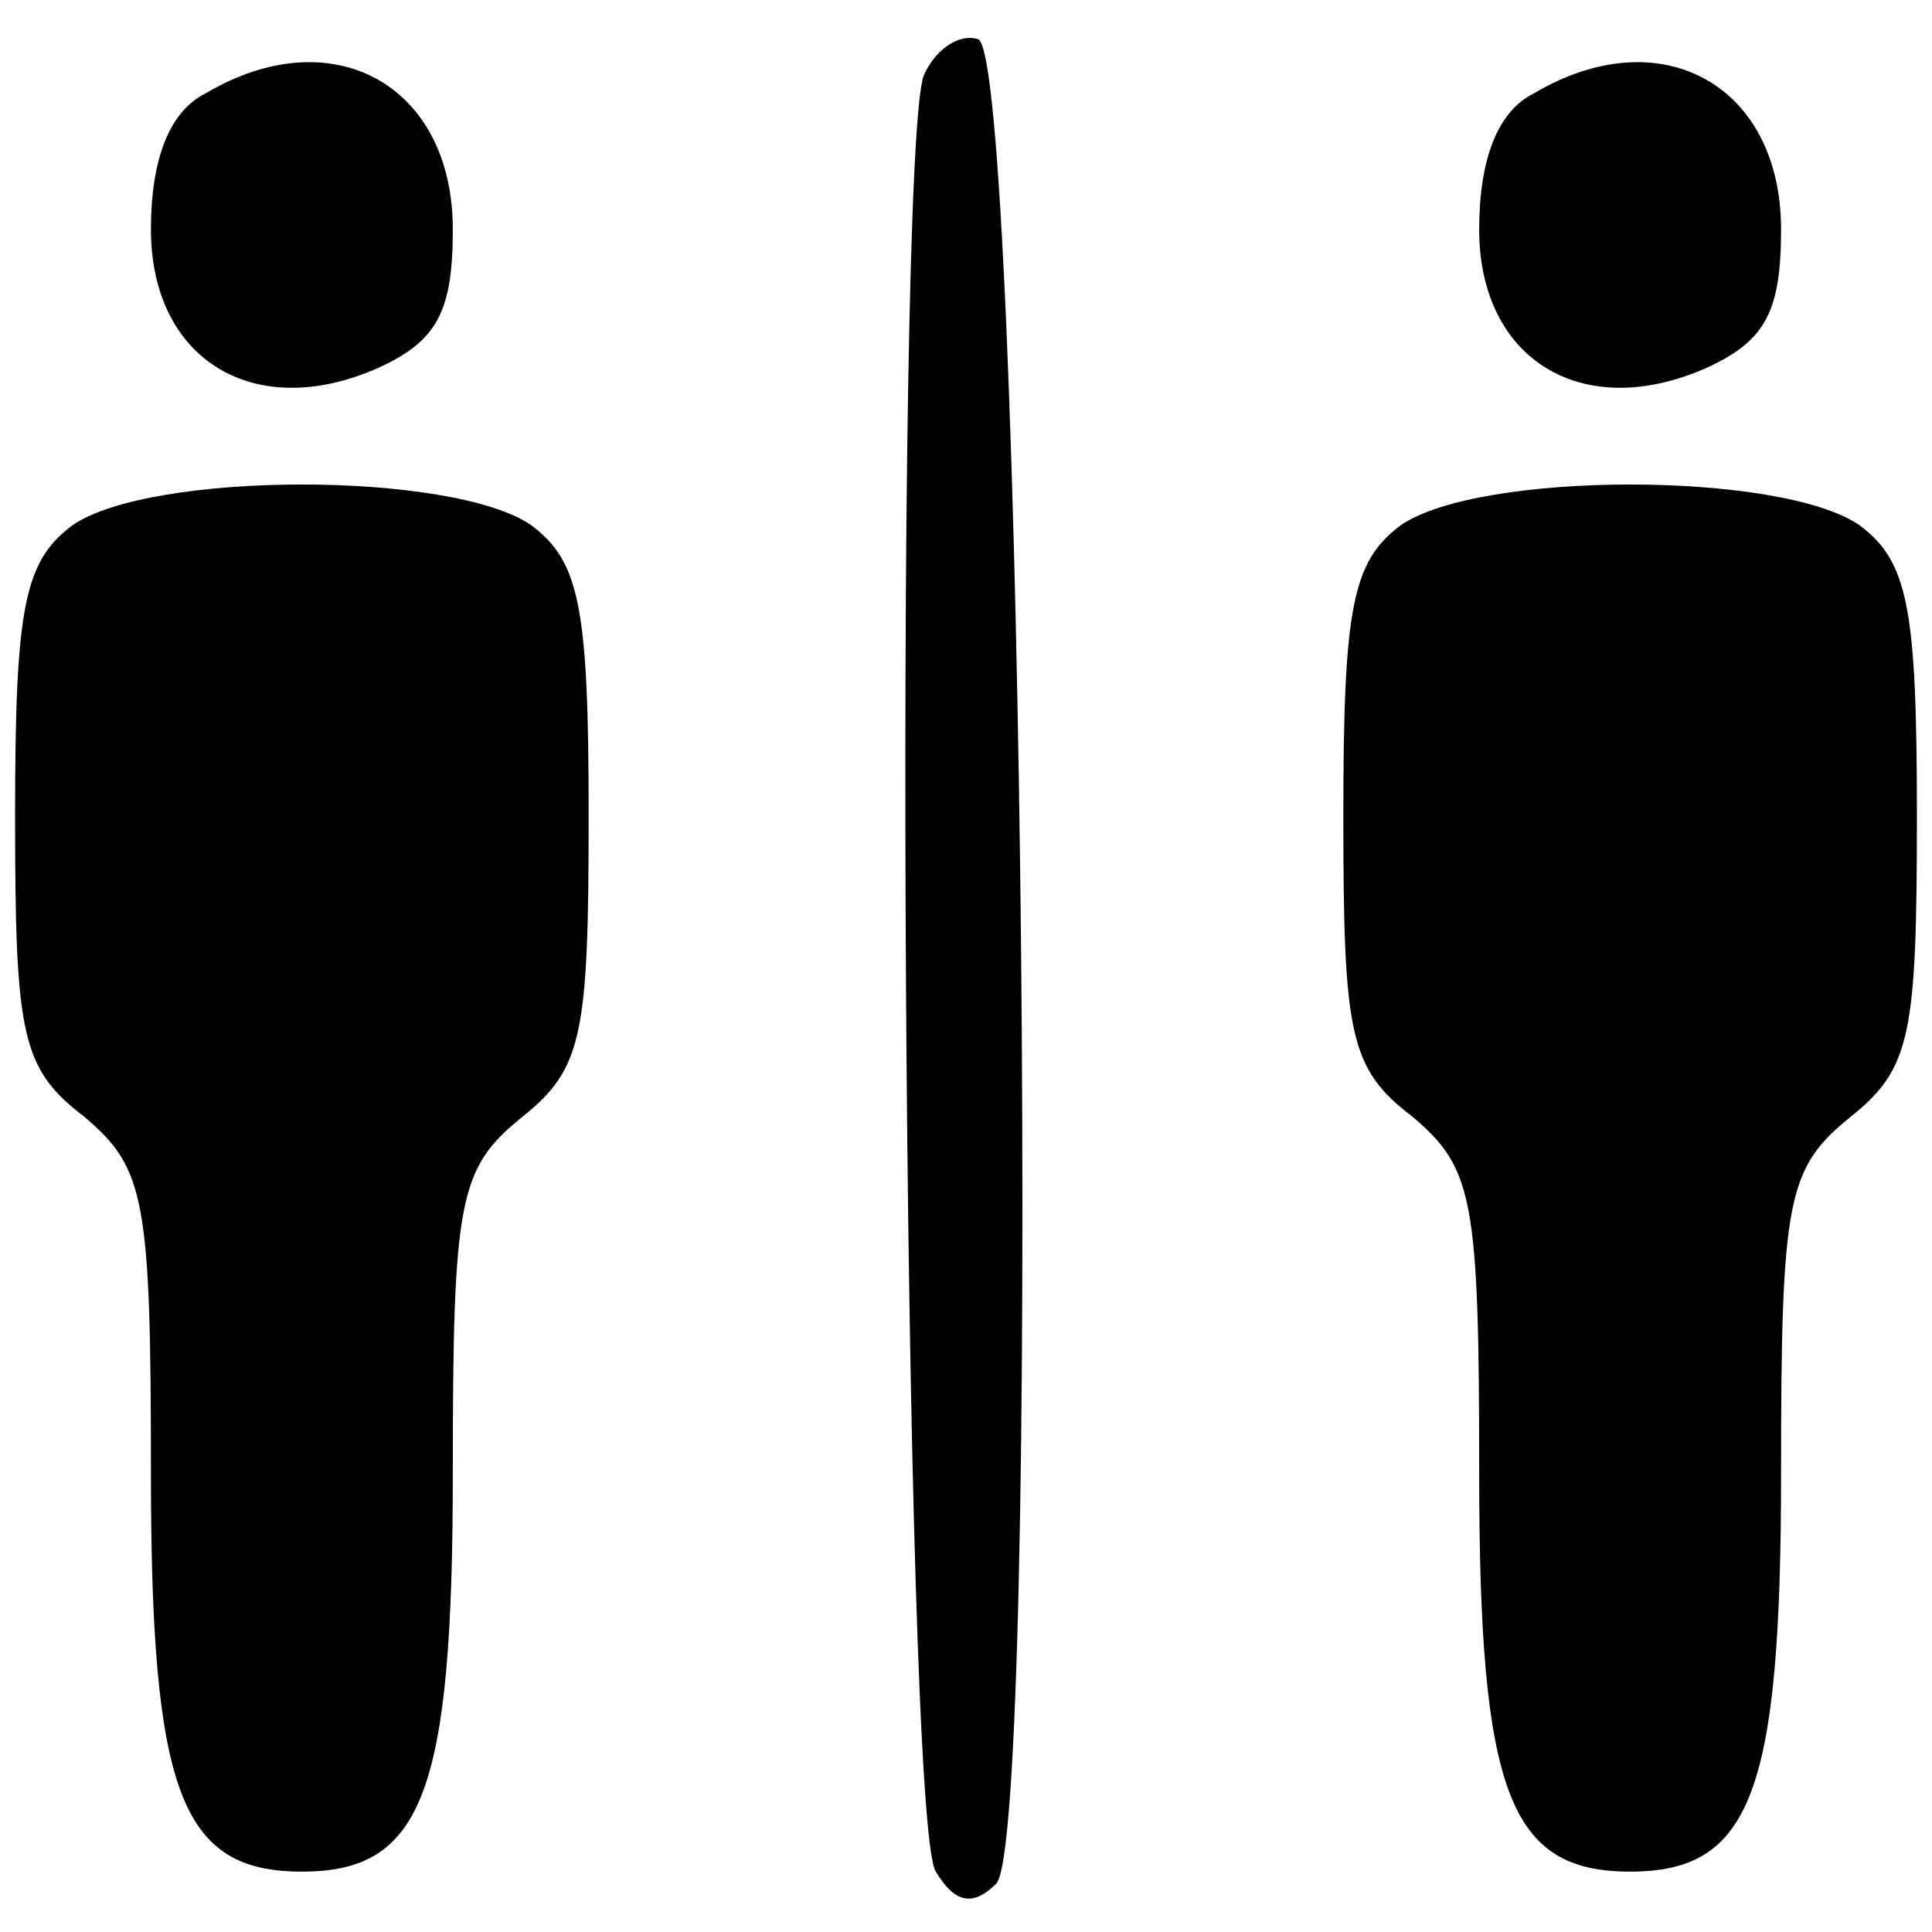
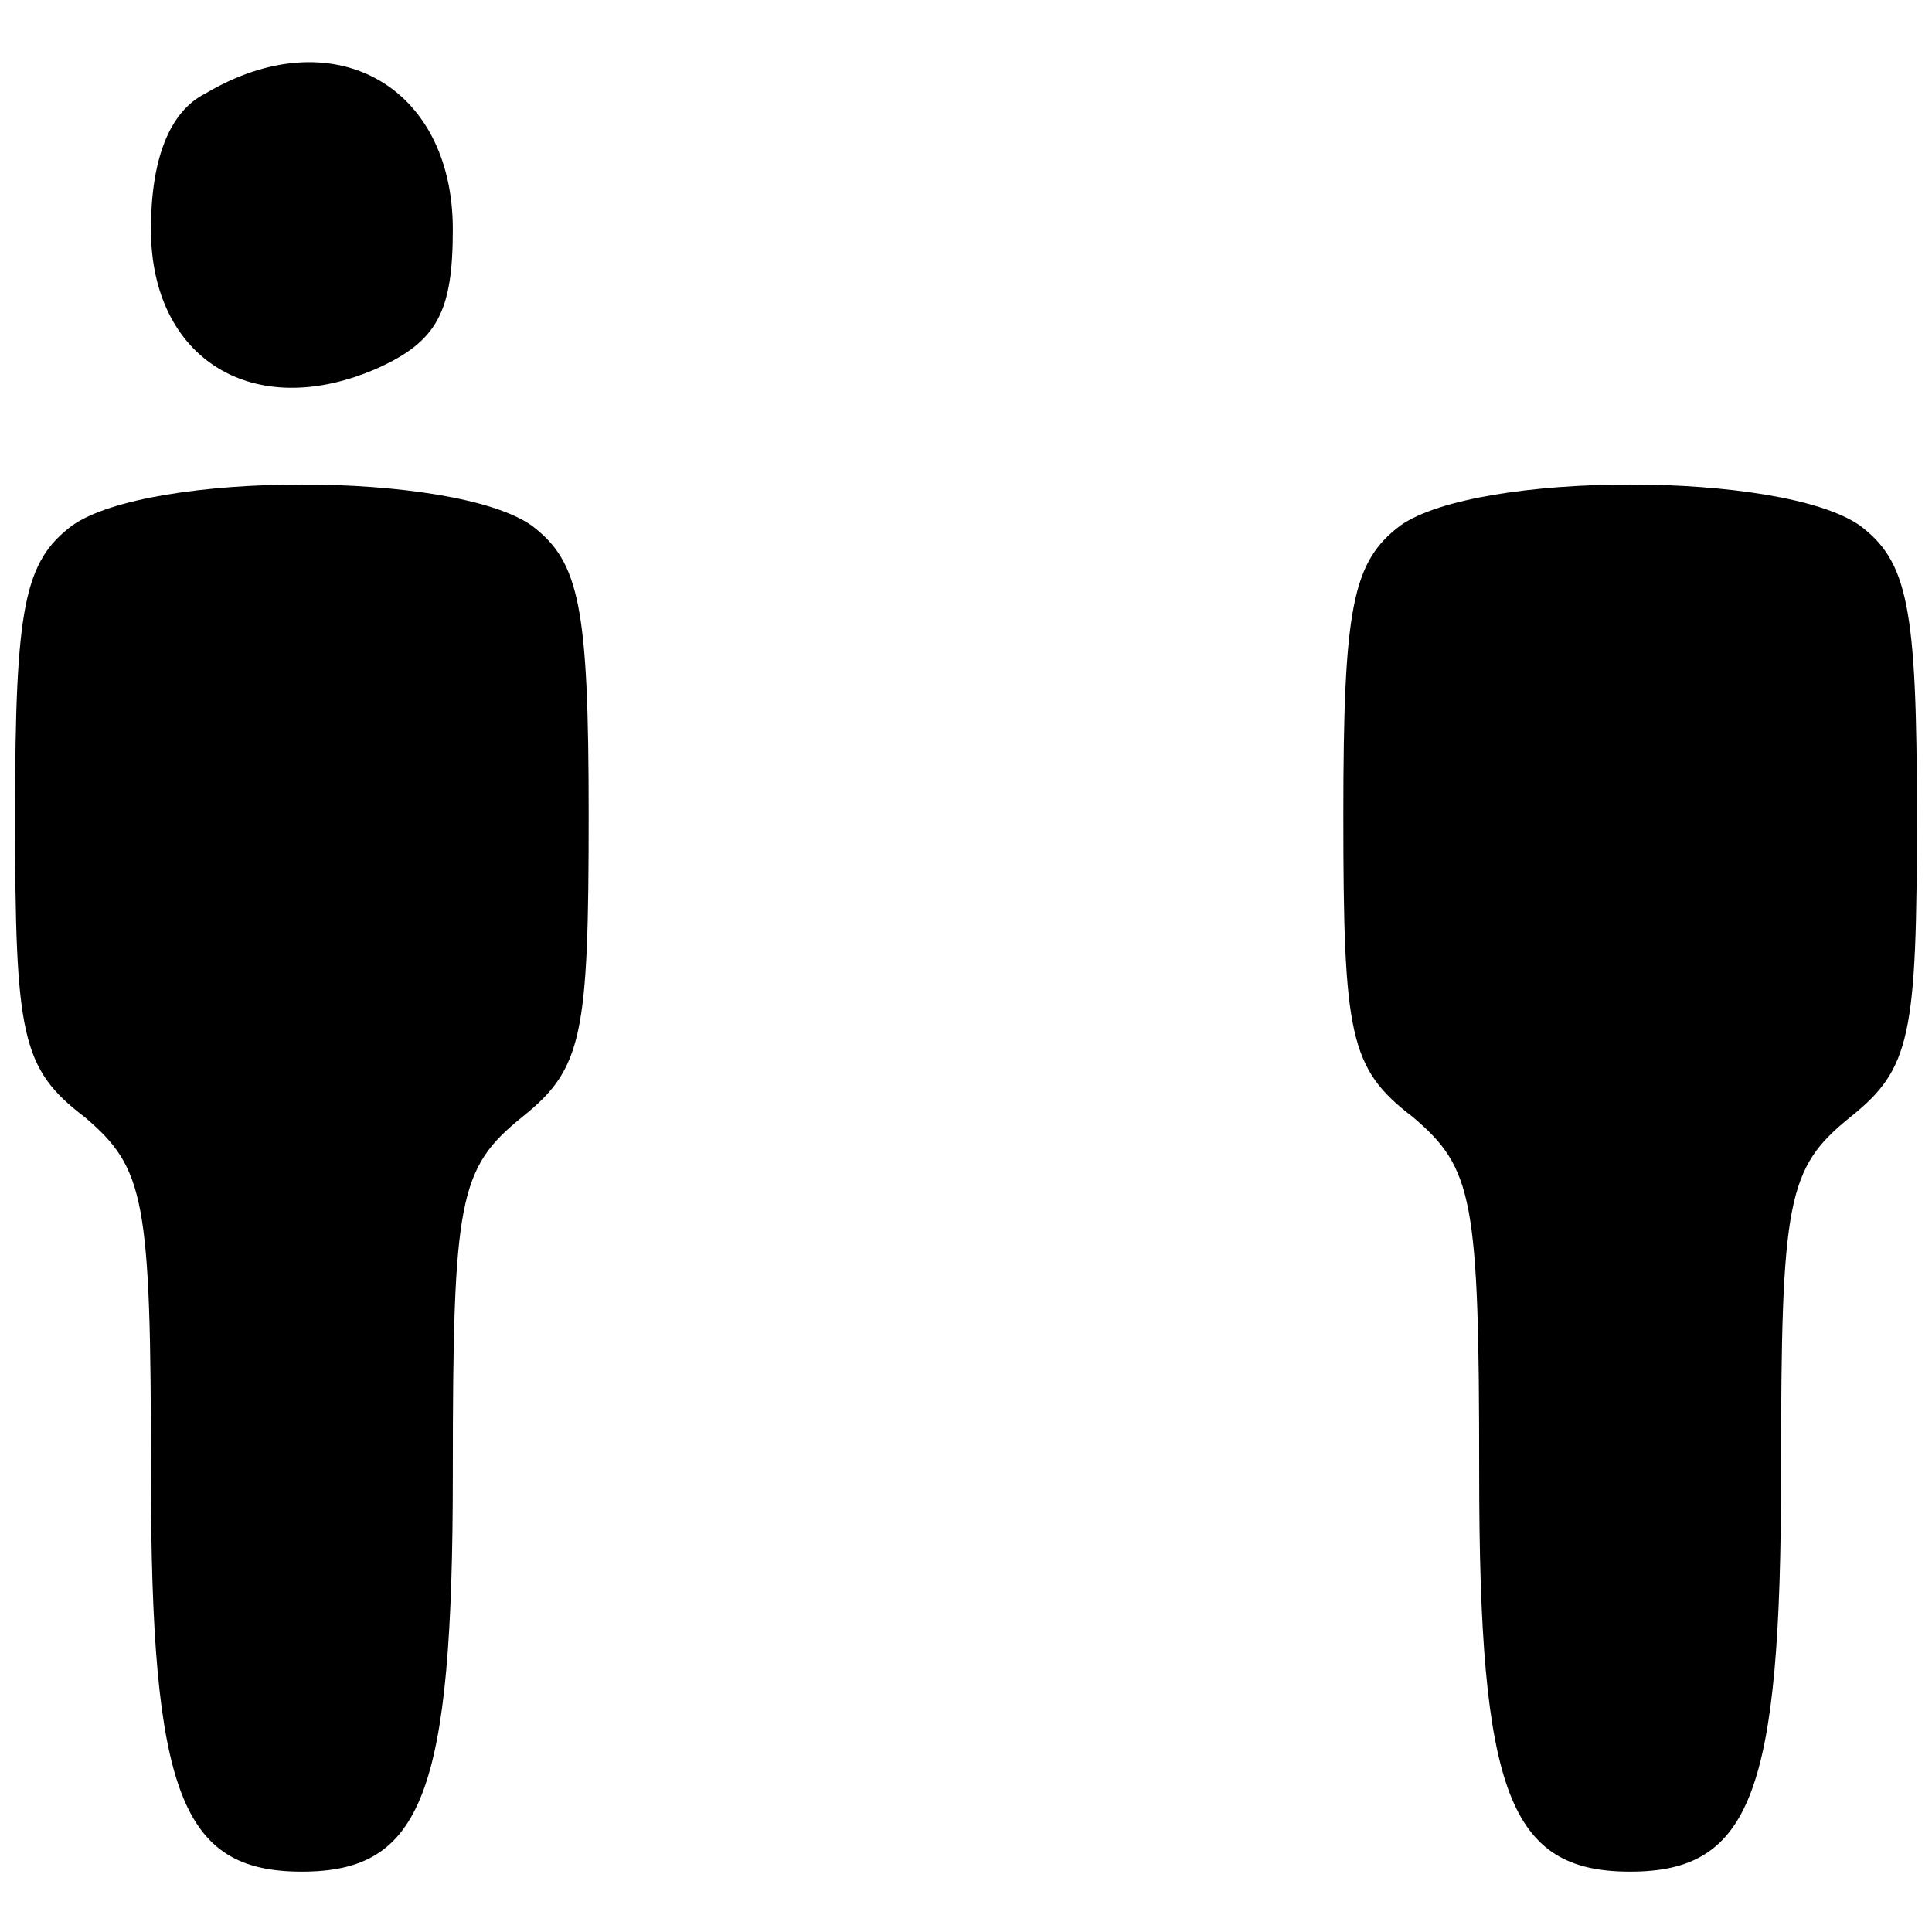
<svg xmlns="http://www.w3.org/2000/svg" width="64pt" height="64pt" viewBox="0 0 64 64" preserveAspectRatio="xMidYMid meet">
  <g transform="translate(0,64) scale(0.1,-0.1)" fill="#000000" stroke="none">
-     <path d="M306 615 c-10 -27 -7 -579 4 -595 6 -10 12 -12 20 -4 15 15 9 606 -6 611 -6 2 -14 -3 -18 -12z" />
    <path d="M68 609 c-12 -6 -18 -22 -18 -45 0 -43 34 -64 75 -46 20 9 25 19 25 46 0 48 -40 70 -82 45z" />
-     <path d="M508 609 c-12 -6 -18 -22 -18 -45 0 -43 34 -64 75 -46 20 9 25 19 25 46 0 48 -40 70 -82 45z" />
+     <path d="M508 609 z" />
    <path d="M24 466 c-16 -12 -19 -27 -19 -96 0 -73 2 -84 23 -100 20 -17 22 -27 22 -118 0 -106 10 -132 50 -132 40 0 50 26 50 132 0 91 2 101 23 118 20 16 22 27 22 100 0 69 -3 84 -19 96 -26 18 -126 18 -152 0z" />
    <path d="M464 466 c-16 -12 -19 -27 -19 -96 0 -73 2 -84 23 -100 20 -17 22 -27 22 -118 0 -106 10 -132 50 -132 40 0 50 26 50 132 0 91 2 101 23 118 20 16 22 27 22 100 0 69 -3 84 -19 96 -26 18 -126 18 -152 0z" />
  </g>
</svg>